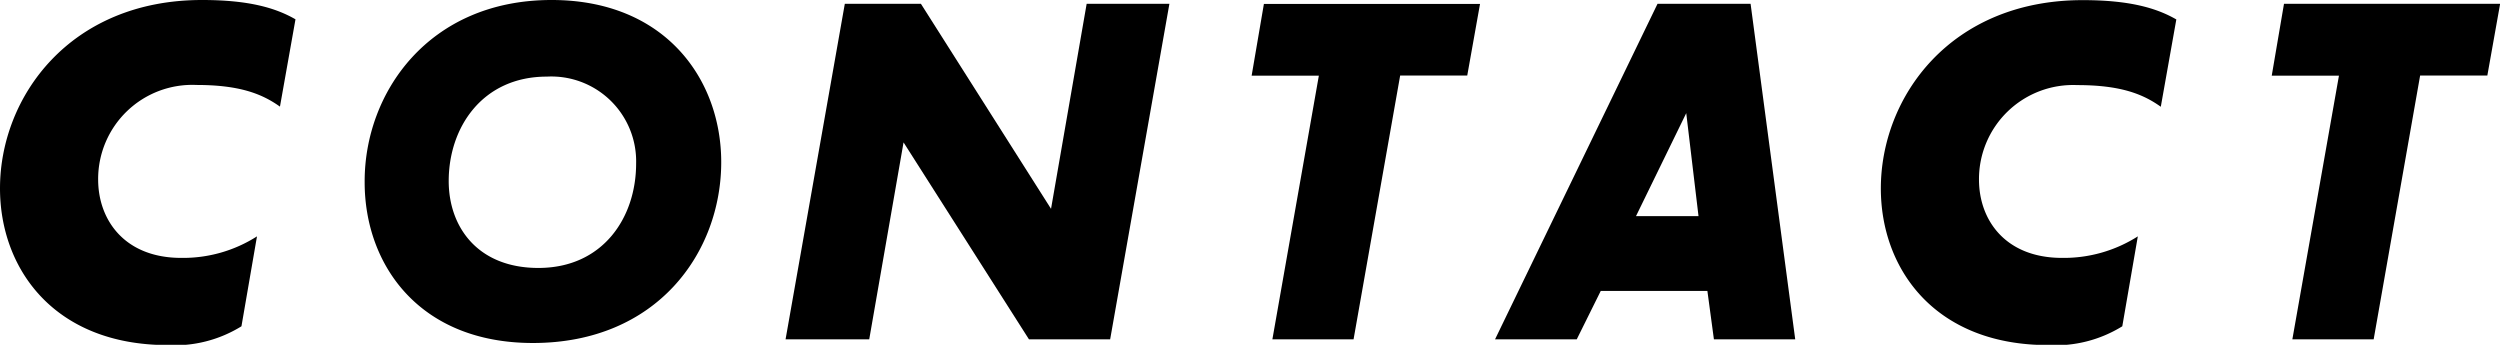
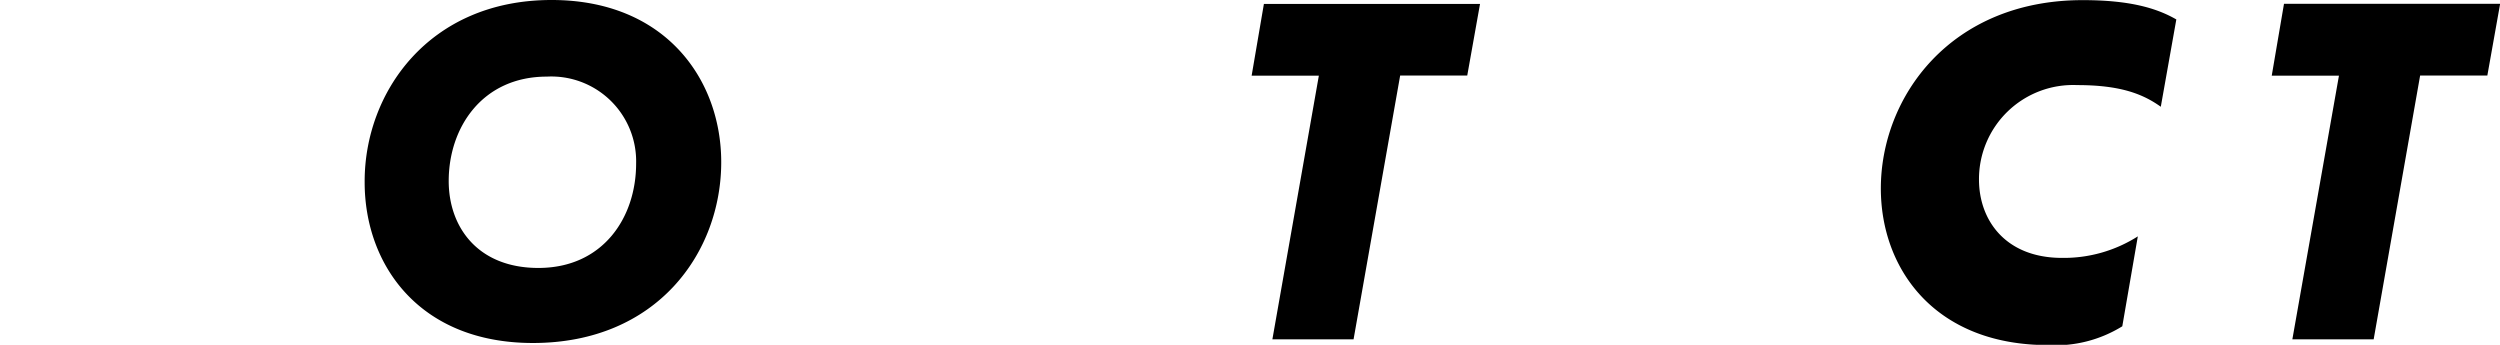
<svg xmlns="http://www.w3.org/2000/svg" viewBox="0 0 191.55 26.42">
  <defs>
    <style>.cls-1{isolation:isolate;}</style>
  </defs>
  <g id="レイヤー_2" data-name="レイヤー 2">
    <g id="testo">
      <g id="CONTACT" class="cls-1">
        <g class="cls-1">
-           <path d="M13.89,19.76a10.53,10.53,0,0,0,5.8-1.65L18.5,25a9.73,9.73,0,0,1-5.69,1.44C4.14,26.42,0,20.59,0,14.43,0,7.45,5.33,0,15.48,0c3.6,0,5.65.61,7.16,1.48L21.45,8.17c-1.4-1-3.13-1.66-6.4-1.66a7.21,7.21,0,0,0-7.53,7.24C7.52,16.85,9.54,19.76,13.89,19.76Z" />
          <path d="M42.26,0c8.75,0,13,6.12,13,12.42,0,6.91-4.9,13.86-14.43,13.86-8.71,0-12.89-6-12.89-12.31C27.9,7.13,32.83,0,42.26,0ZM41.9,5.87c-4.93,0-7.52,3.88-7.52,8,0,3.53,2.23,6.66,6.87,6.66,4.94,0,7.49-3.85,7.49-8A6.5,6.5,0,0,0,41.9,5.87Z" />
-           <path d="M83.26.29H89.6L85.06,26H78.84L69.23,10.91,66.6,26H60.19L64.73.29h5.83L80.53,16Z" />
          <path d="M112.42,5.79h-5.14L103.71,26H97.49l3.56-20.2H95.9l.94-5.5H113.4Z" />
-           <path d="M134.13.29,137.55,26h-6.23l-.5-3.71h-8.17L120.81,26h-6.26L127,.29Zm-8.78,16.27h4.79l-.94-7.89Z" />
          <path d="M158,19.76a10.56,10.56,0,0,0,5.8-1.65L162.61,25a9.73,9.73,0,0,1-5.69,1.44c-8.67,0-12.81-5.83-12.81-12,0-7,5.32-14.43,15.47-14.43,3.6,0,5.66.61,7.17,1.48l-1.19,6.69c-1.4-1-3.13-1.66-6.41-1.66a7.21,7.21,0,0,0-7.52,7.24C151.63,16.85,153.64,19.76,158,19.76Z" />
          <path d="M190.58,5.79h-5.15L181.87,26h-6.23l3.57-20.2h-5.15L175,.29h16.56Z" />
        </g>
      </g>
    </g>
  </g>
</svg>